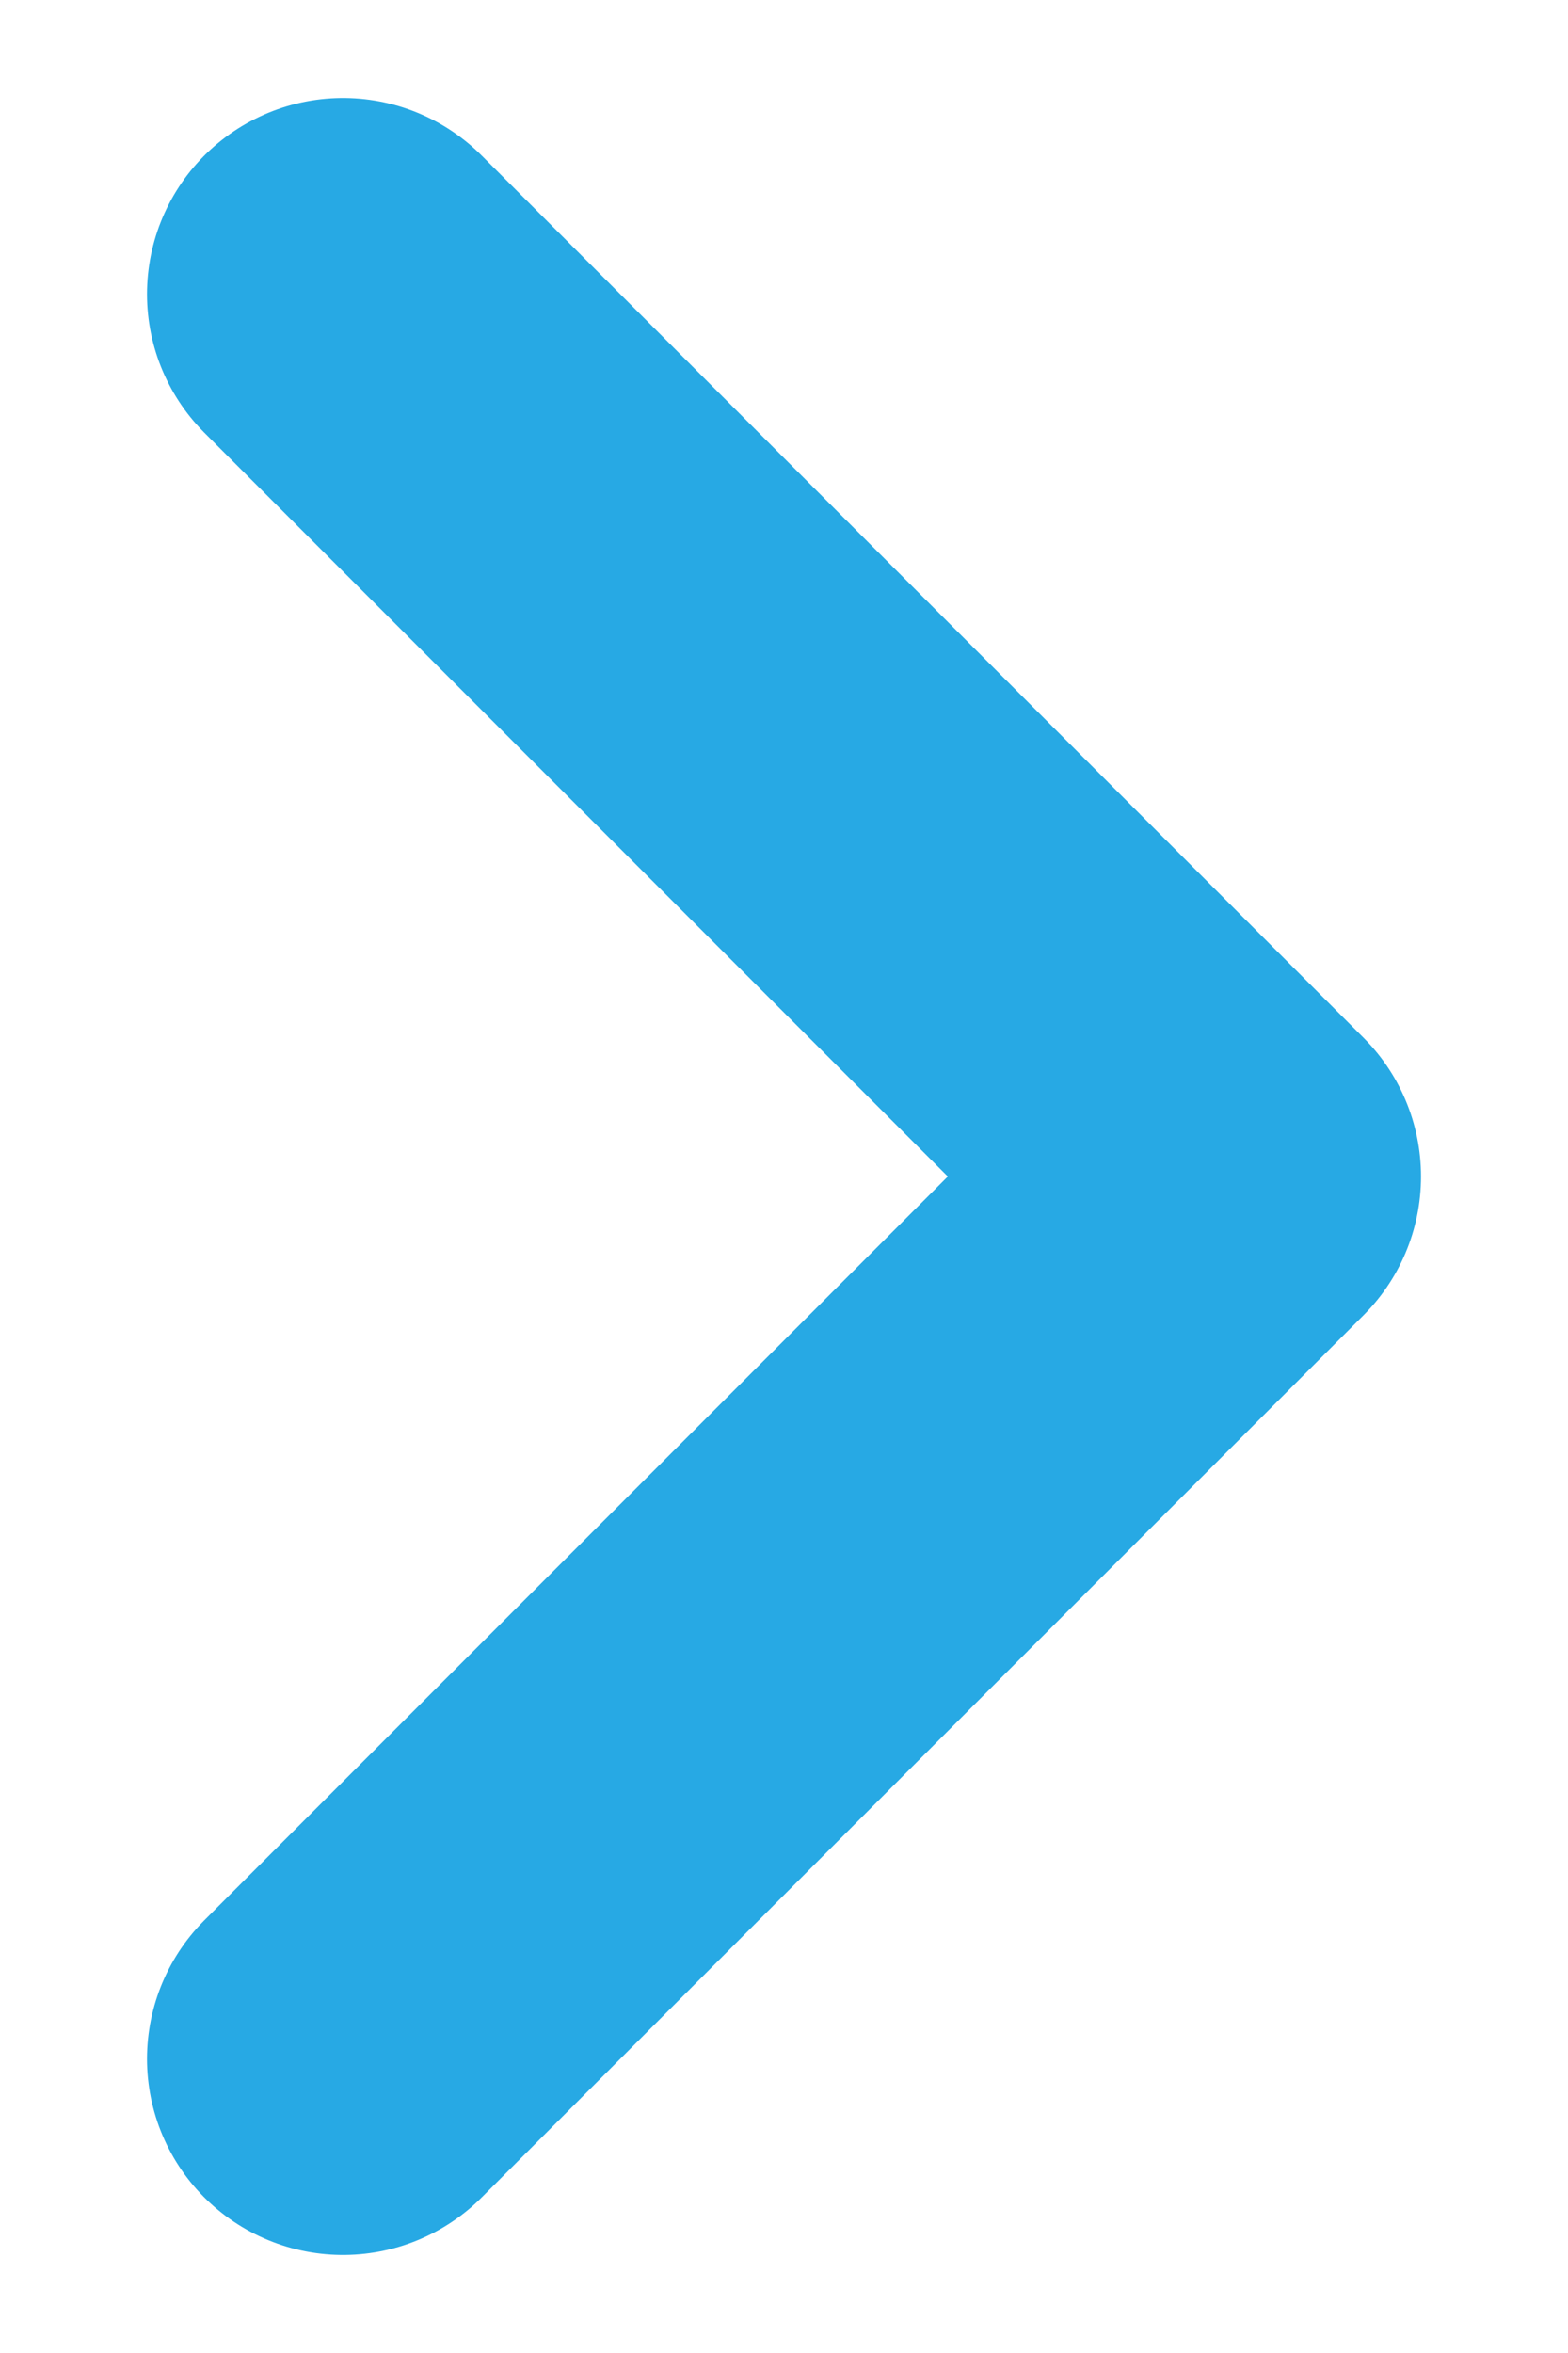
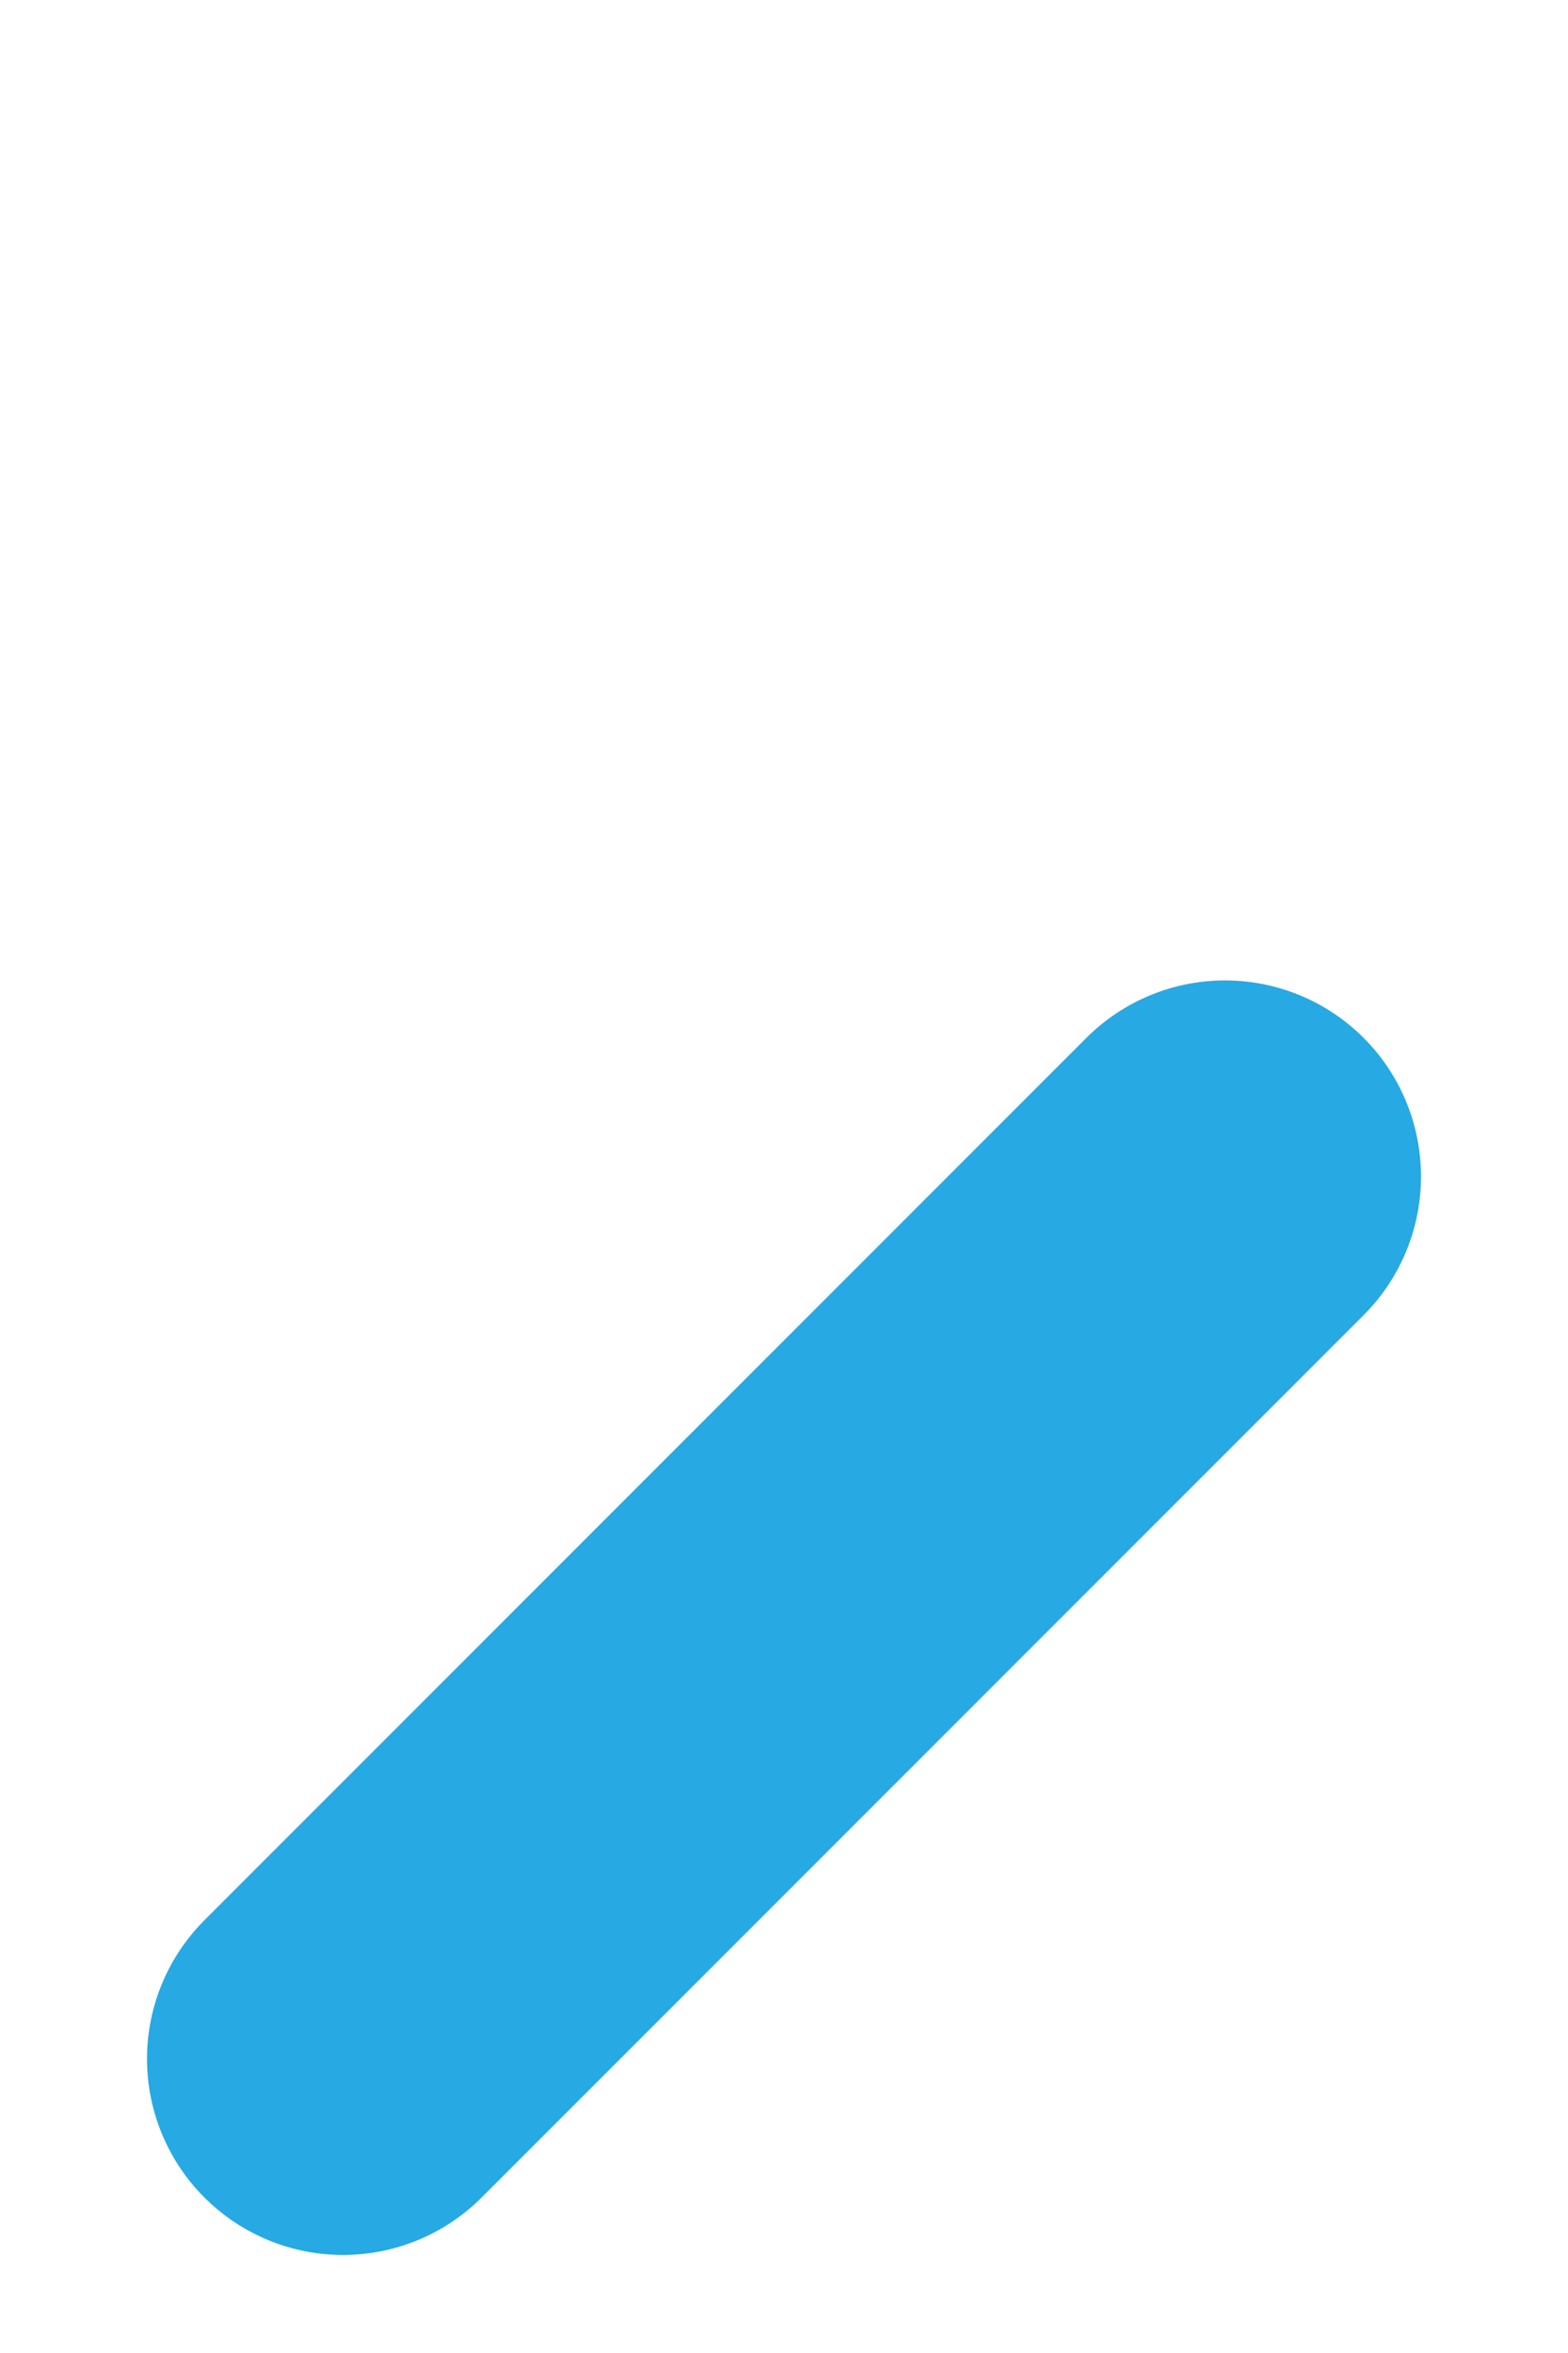
<svg xmlns="http://www.w3.org/2000/svg" width="8" height="12" viewBox="0 0 8 12" fill="none">
-   <path d="M1.75 10.5L6.25 6L1.75 1.5" stroke="#27A9E4" stroke-width="2" stroke-linecap="round" stroke-linejoin="round" />
+   <path d="M1.75 10.5L6.25 6" stroke="#27A9E4" stroke-width="2" stroke-linecap="round" stroke-linejoin="round" />
</svg>